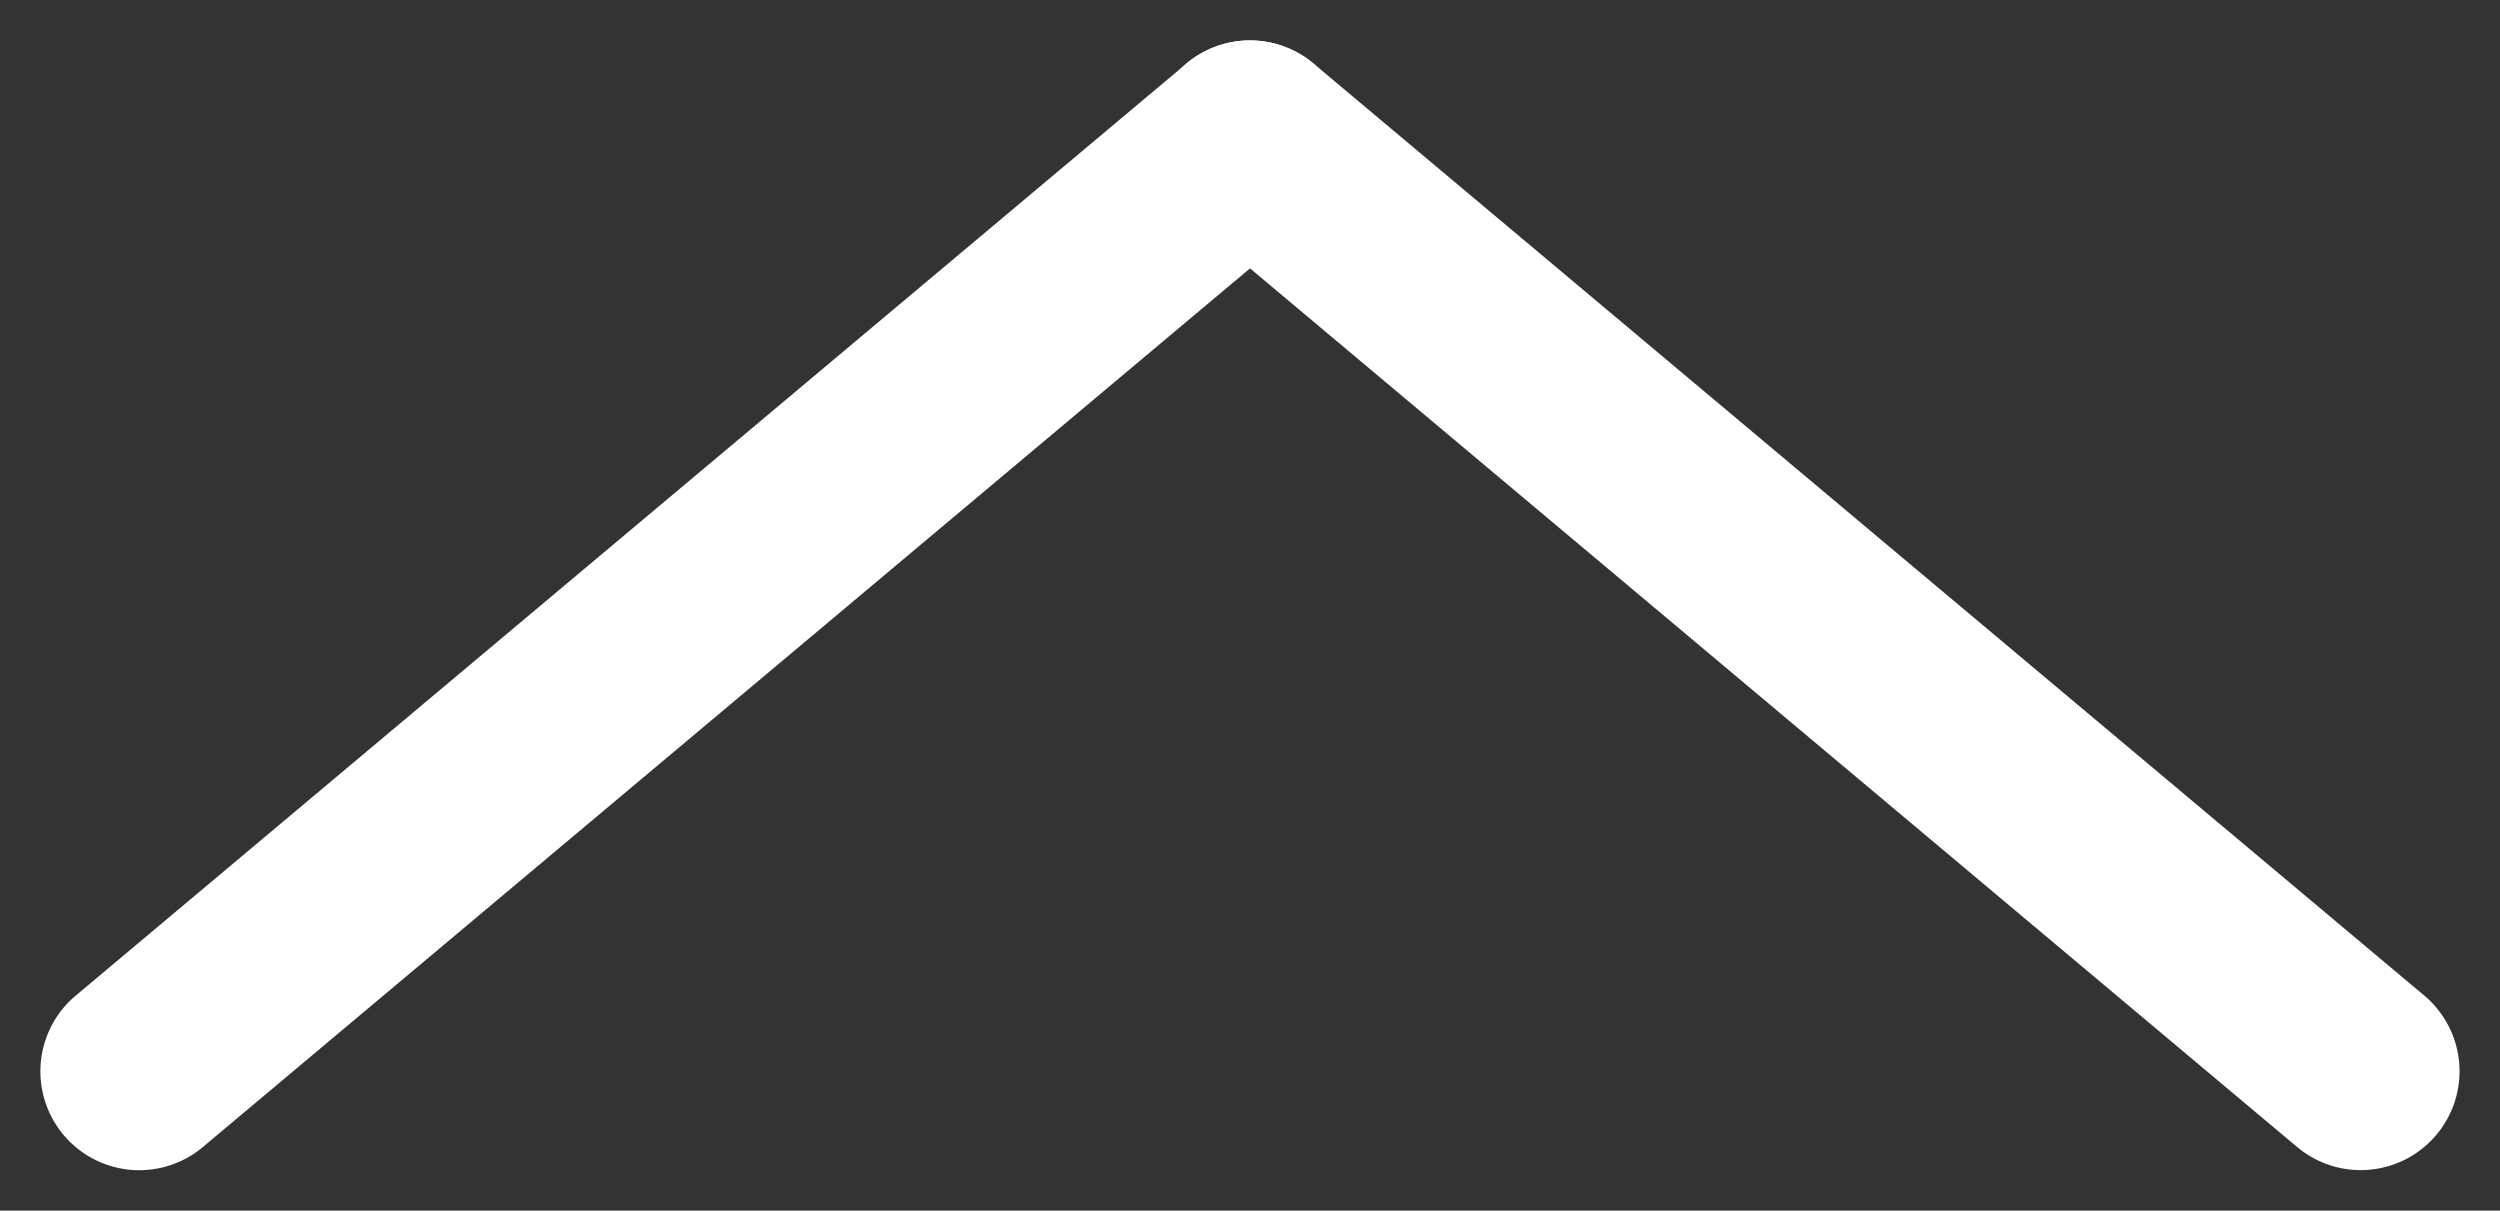
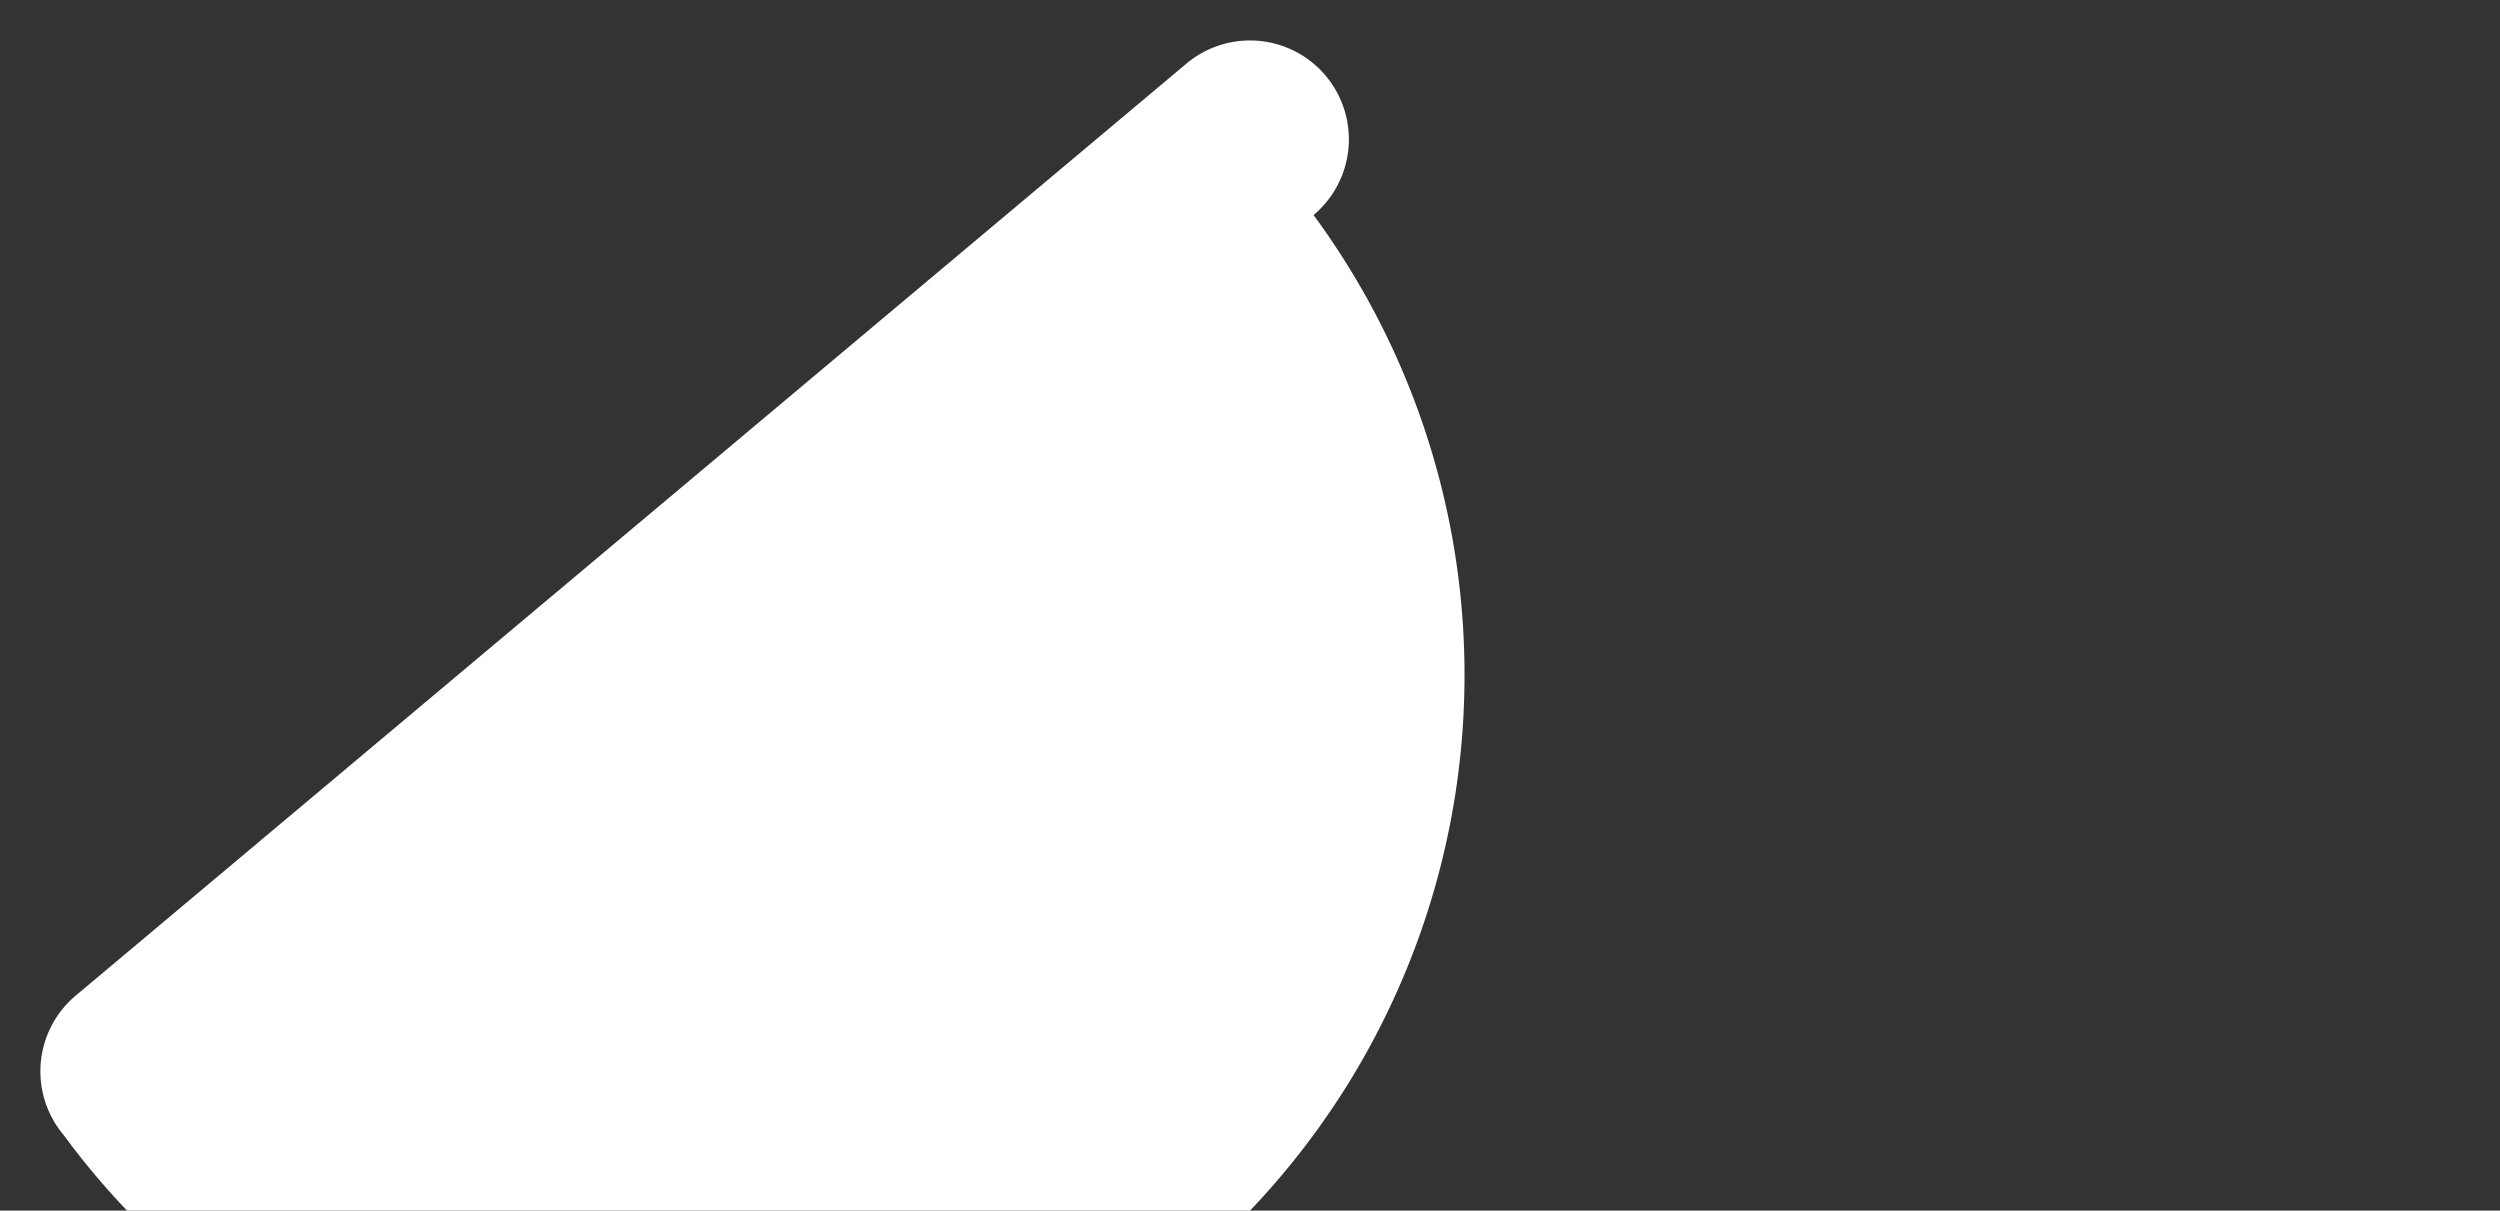
<svg xmlns="http://www.w3.org/2000/svg" width="37.932" height="18.368" viewBox="0 0 37.932 18.368">
  <rect x="0" y="0" width="37.932" height="18.368" fill="#333333" stroke="none" />
  <g id="グループ_3056" data-name="グループ 3056" transform="translate(-1313.961 -759.316)">
-     <path id="線_697" data-name="線 697" d="M0,23.5A1.5,1.5,0,0,1-1.5,22V0A1.5,1.5,0,0,1,0-1.5,1.5,1.5,0,0,1,1.5,0V22A1.5,1.5,0,0,1,0,23.5Z" transform="translate(1332.927 761.43) rotate(50)" fill="#fff" />
-     <path id="線_698" data-name="線 698" d="M0,23.5A1.5,1.5,0,0,1-1.5,22V0A1.5,1.5,0,0,1,0-1.5,1.5,1.5,0,0,1,1.5,0V22A1.5,1.5,0,0,1,0,23.5Z" transform="translate(1349.779 775.57) rotate(130)" fill="#fff" />
+     <path id="線_697" data-name="線 697" d="M0,23.5A1.5,1.5,0,0,1-1.5,22V0A1.5,1.5,0,0,1,0-1.5,1.5,1.5,0,0,1,1.5,0A1.5,1.5,0,0,1,0,23.5Z" transform="translate(1332.927 761.43) rotate(50)" fill="#fff" />
  </g>
</svg>